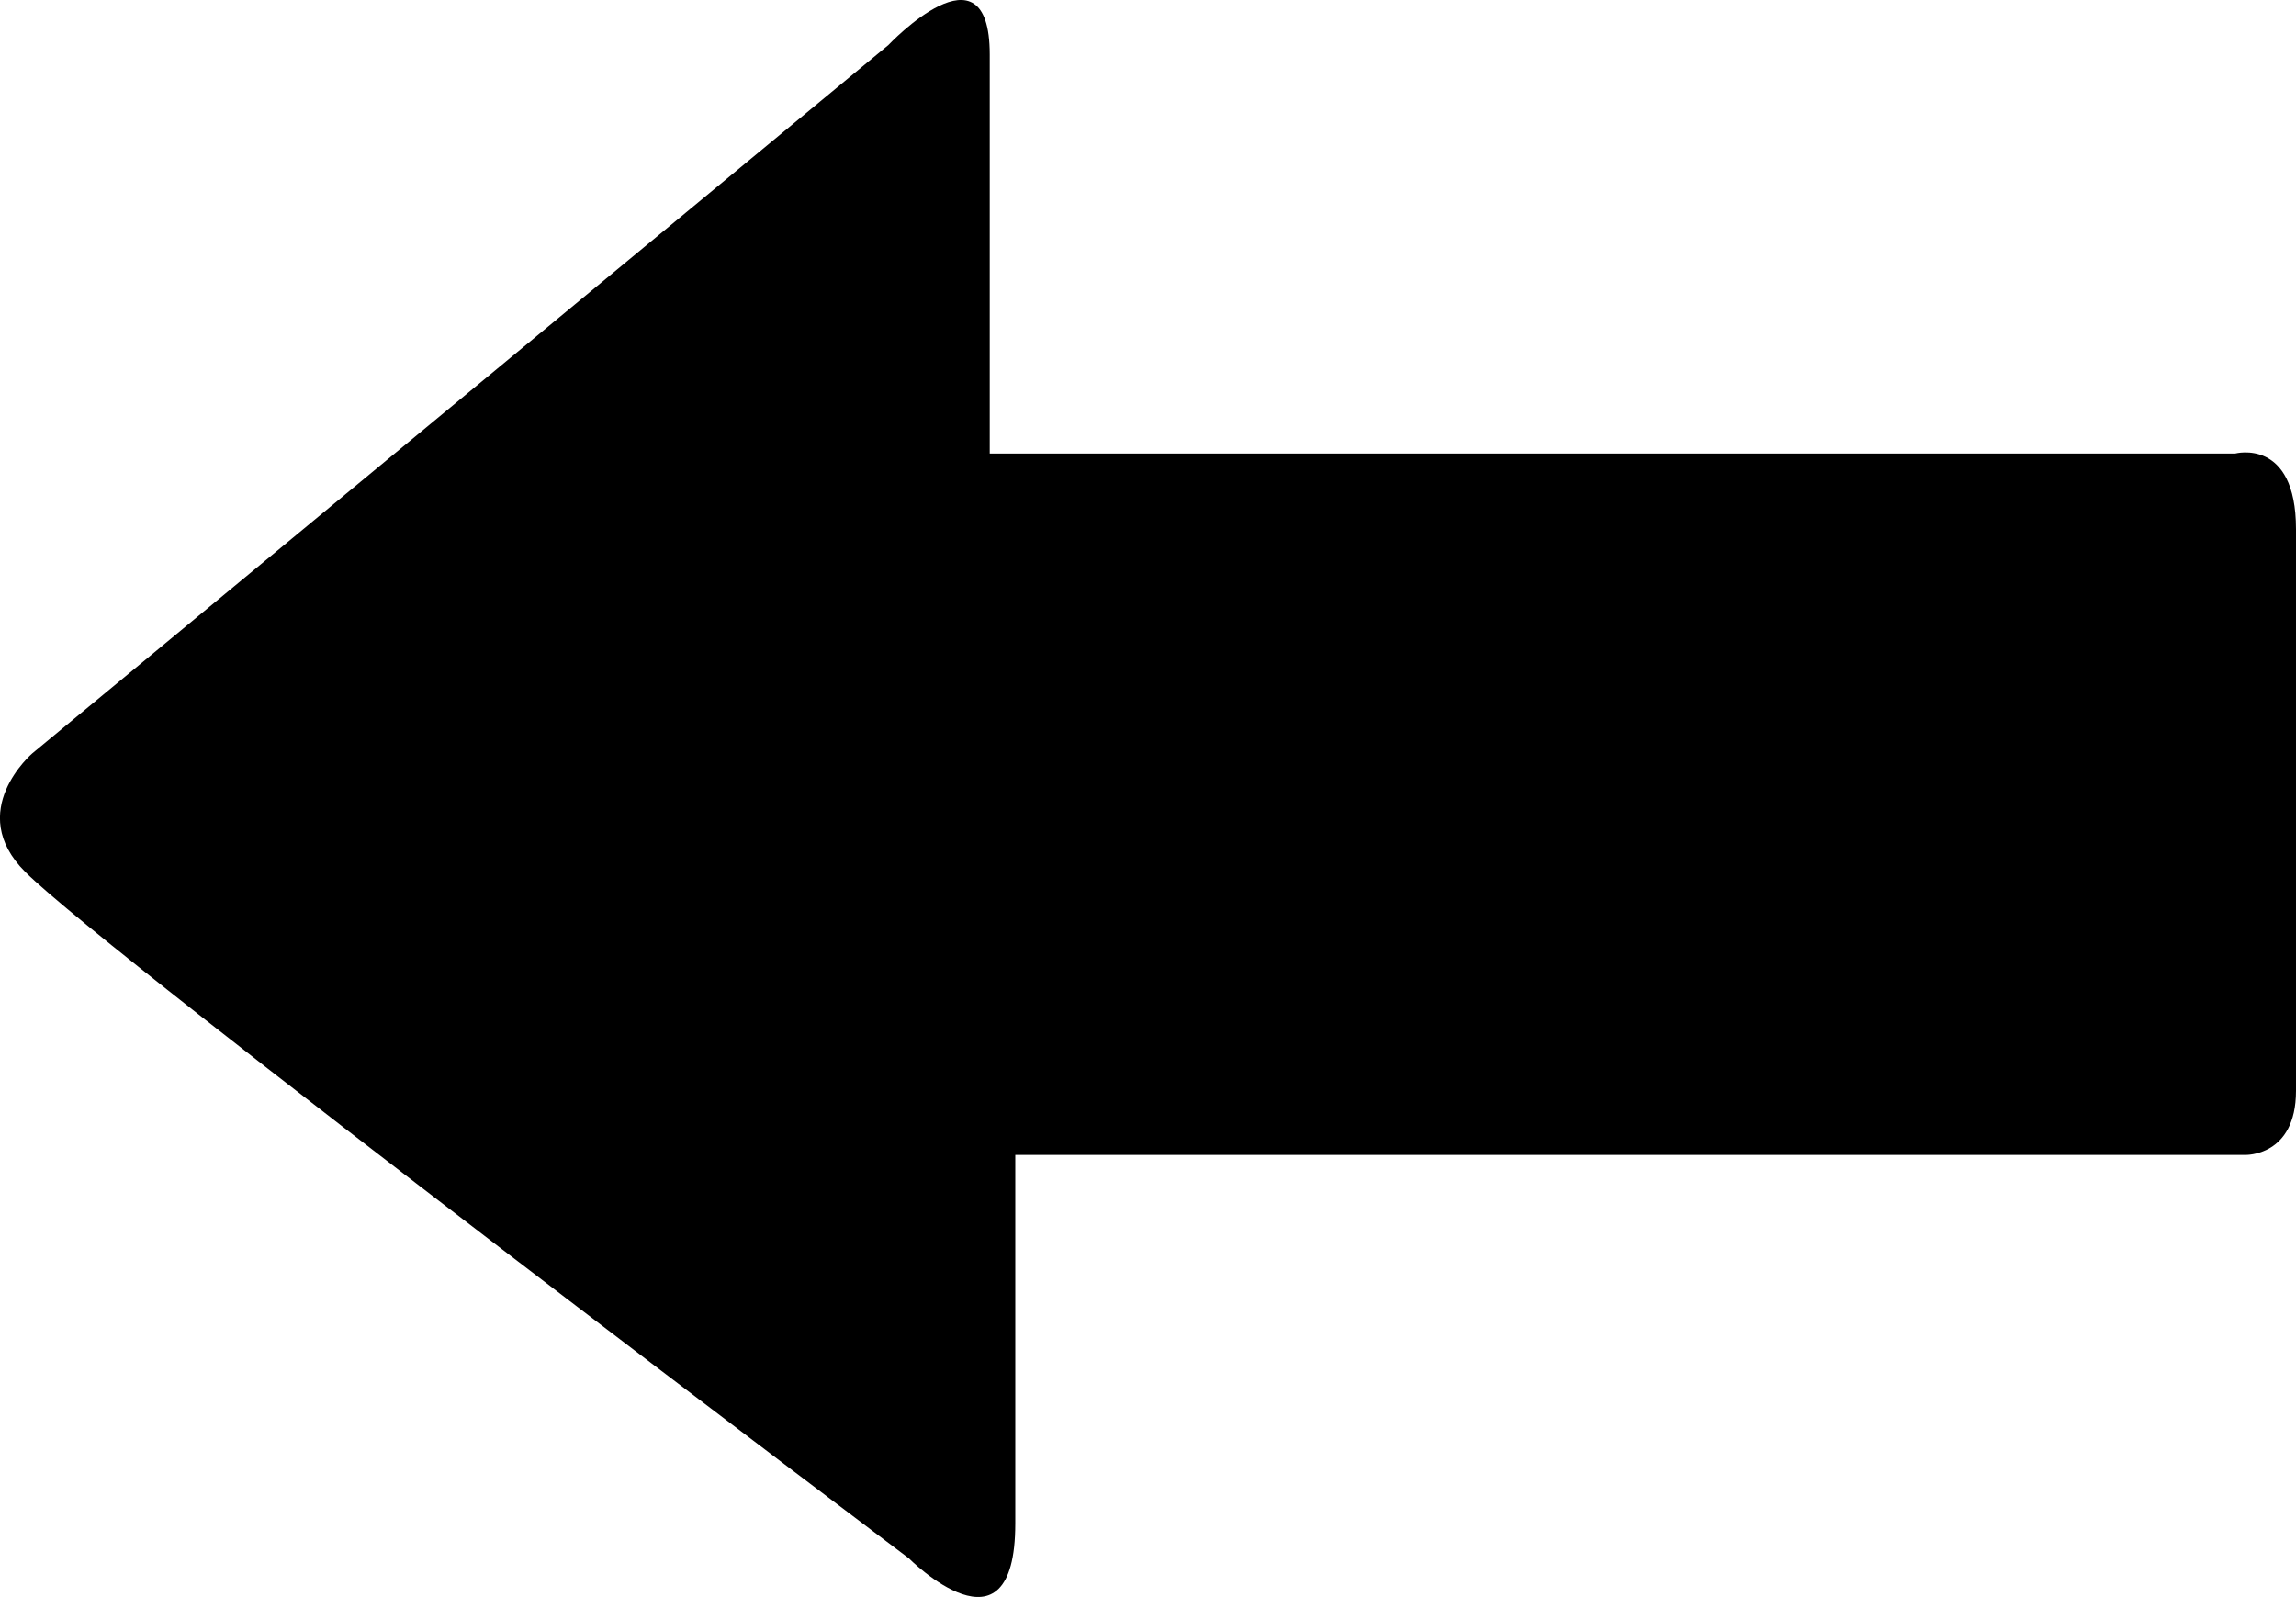
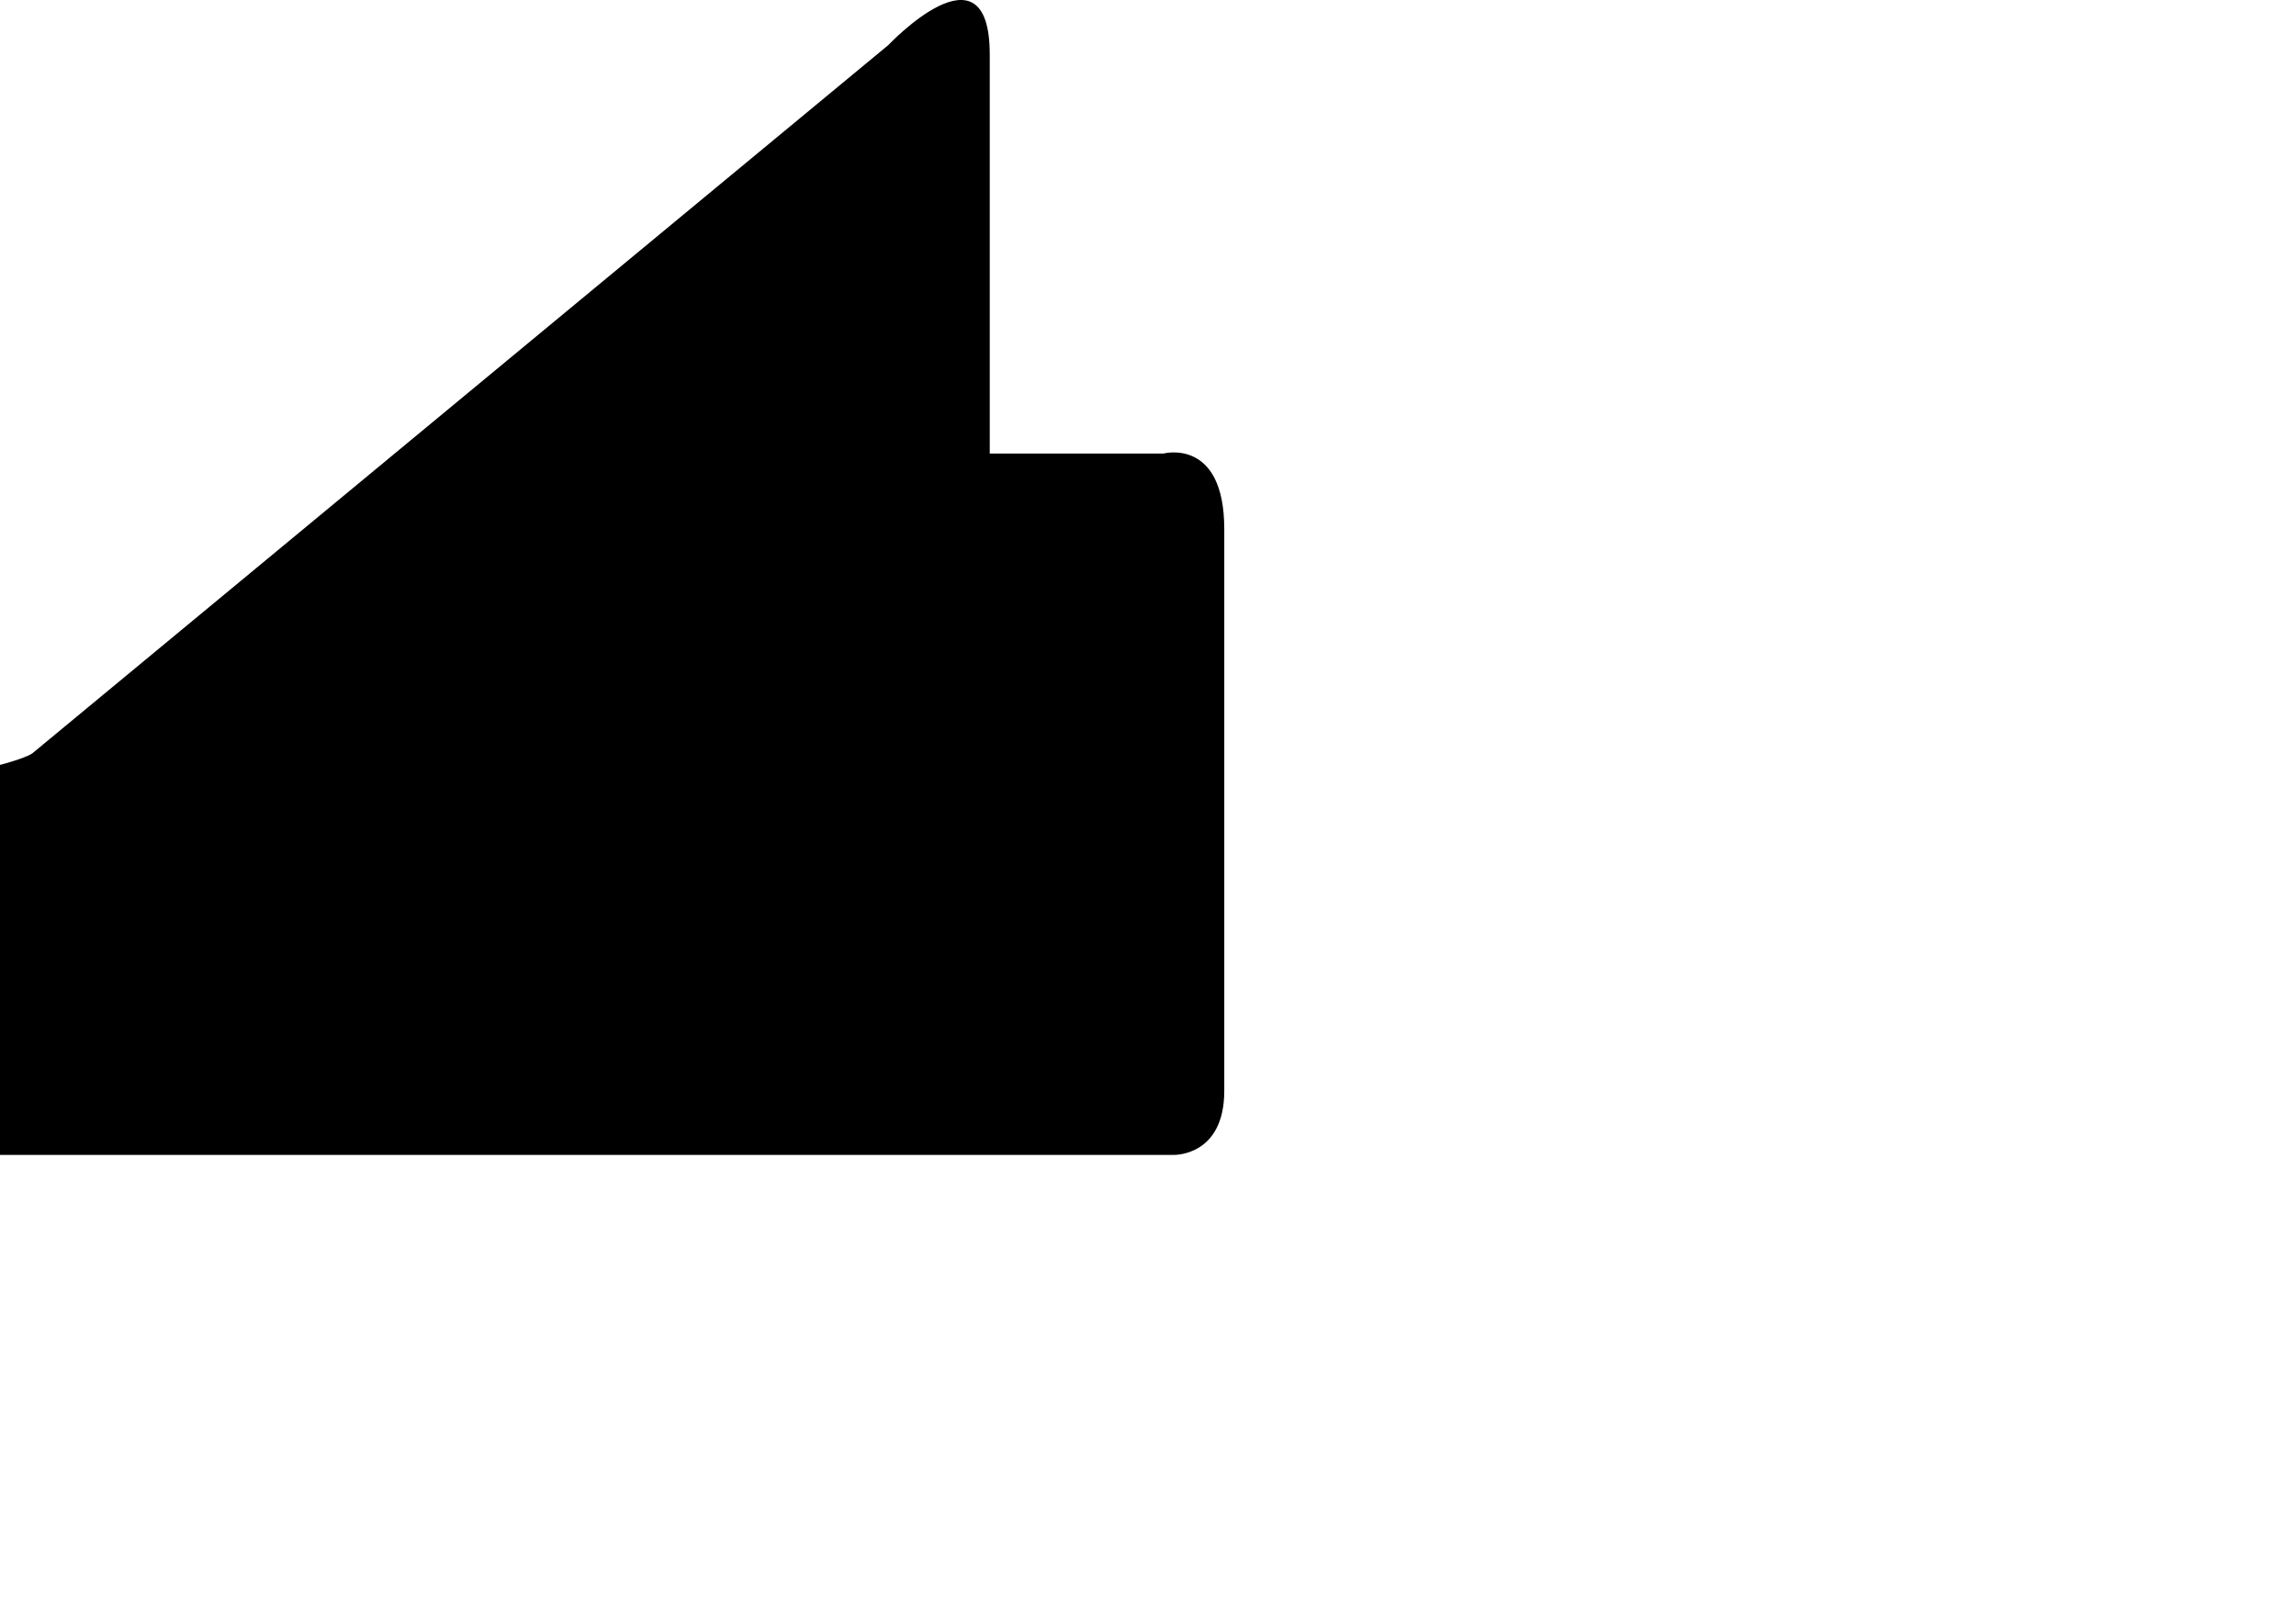
<svg xmlns="http://www.w3.org/2000/svg" version="1.1" id="Capa_1" x="0px" y="0px" width="26.775px" height="18.625px" viewBox="0 0 26.775 18.625" style="enable-background:new 0 0 26.775 18.625;" xml:space="preserve">
-   <path d="M0.378,8.785l9.982-8.26c0,0,1.182-1.252,1.182,0.11c0,1.359,0,4.654,0,4.654s0.802,0,2.027,0c3.514,0,9.898,0,12.498,0  c0,0,0.708-0.188,0.708,0.882c0,1.076,0,5.785,0,6.551c0,0.768-0.592,0.747-0.592,0.747c-2.526,0-9.134,0-12.527,0  c-1.098,0-1.816,0-1.816,0s0,2.638,0,4.299c0,1.653-1.242,0.405-1.242,0.405s-9.323-7.025-10.302-8.003  C-0.416,9.461,0.378,8.785,0.378,8.785z" />
+   <path d="M0.378,8.785l9.982-8.26c0,0,1.182-1.252,1.182,0.11c0,1.359,0,4.654,0,4.654s0.802,0,2.027,0c0,0,0.708-0.188,0.708,0.882c0,1.076,0,5.785,0,6.551c0,0.768-0.592,0.747-0.592,0.747c-2.526,0-9.134,0-12.527,0  c-1.098,0-1.816,0-1.816,0s0,2.638,0,4.299c0,1.653-1.242,0.405-1.242,0.405s-9.323-7.025-10.302-8.003  C-0.416,9.461,0.378,8.785,0.378,8.785z" />
  <g>
</g>
  <g>
</g>
  <g>
</g>
  <g>
</g>
  <g>
</g>
  <g>
</g>
  <g>
</g>
  <g>
</g>
  <g>
</g>
  <g>
</g>
  <g>
</g>
  <g>
</g>
  <g>
</g>
  <g>
</g>
  <g>
</g>
</svg>